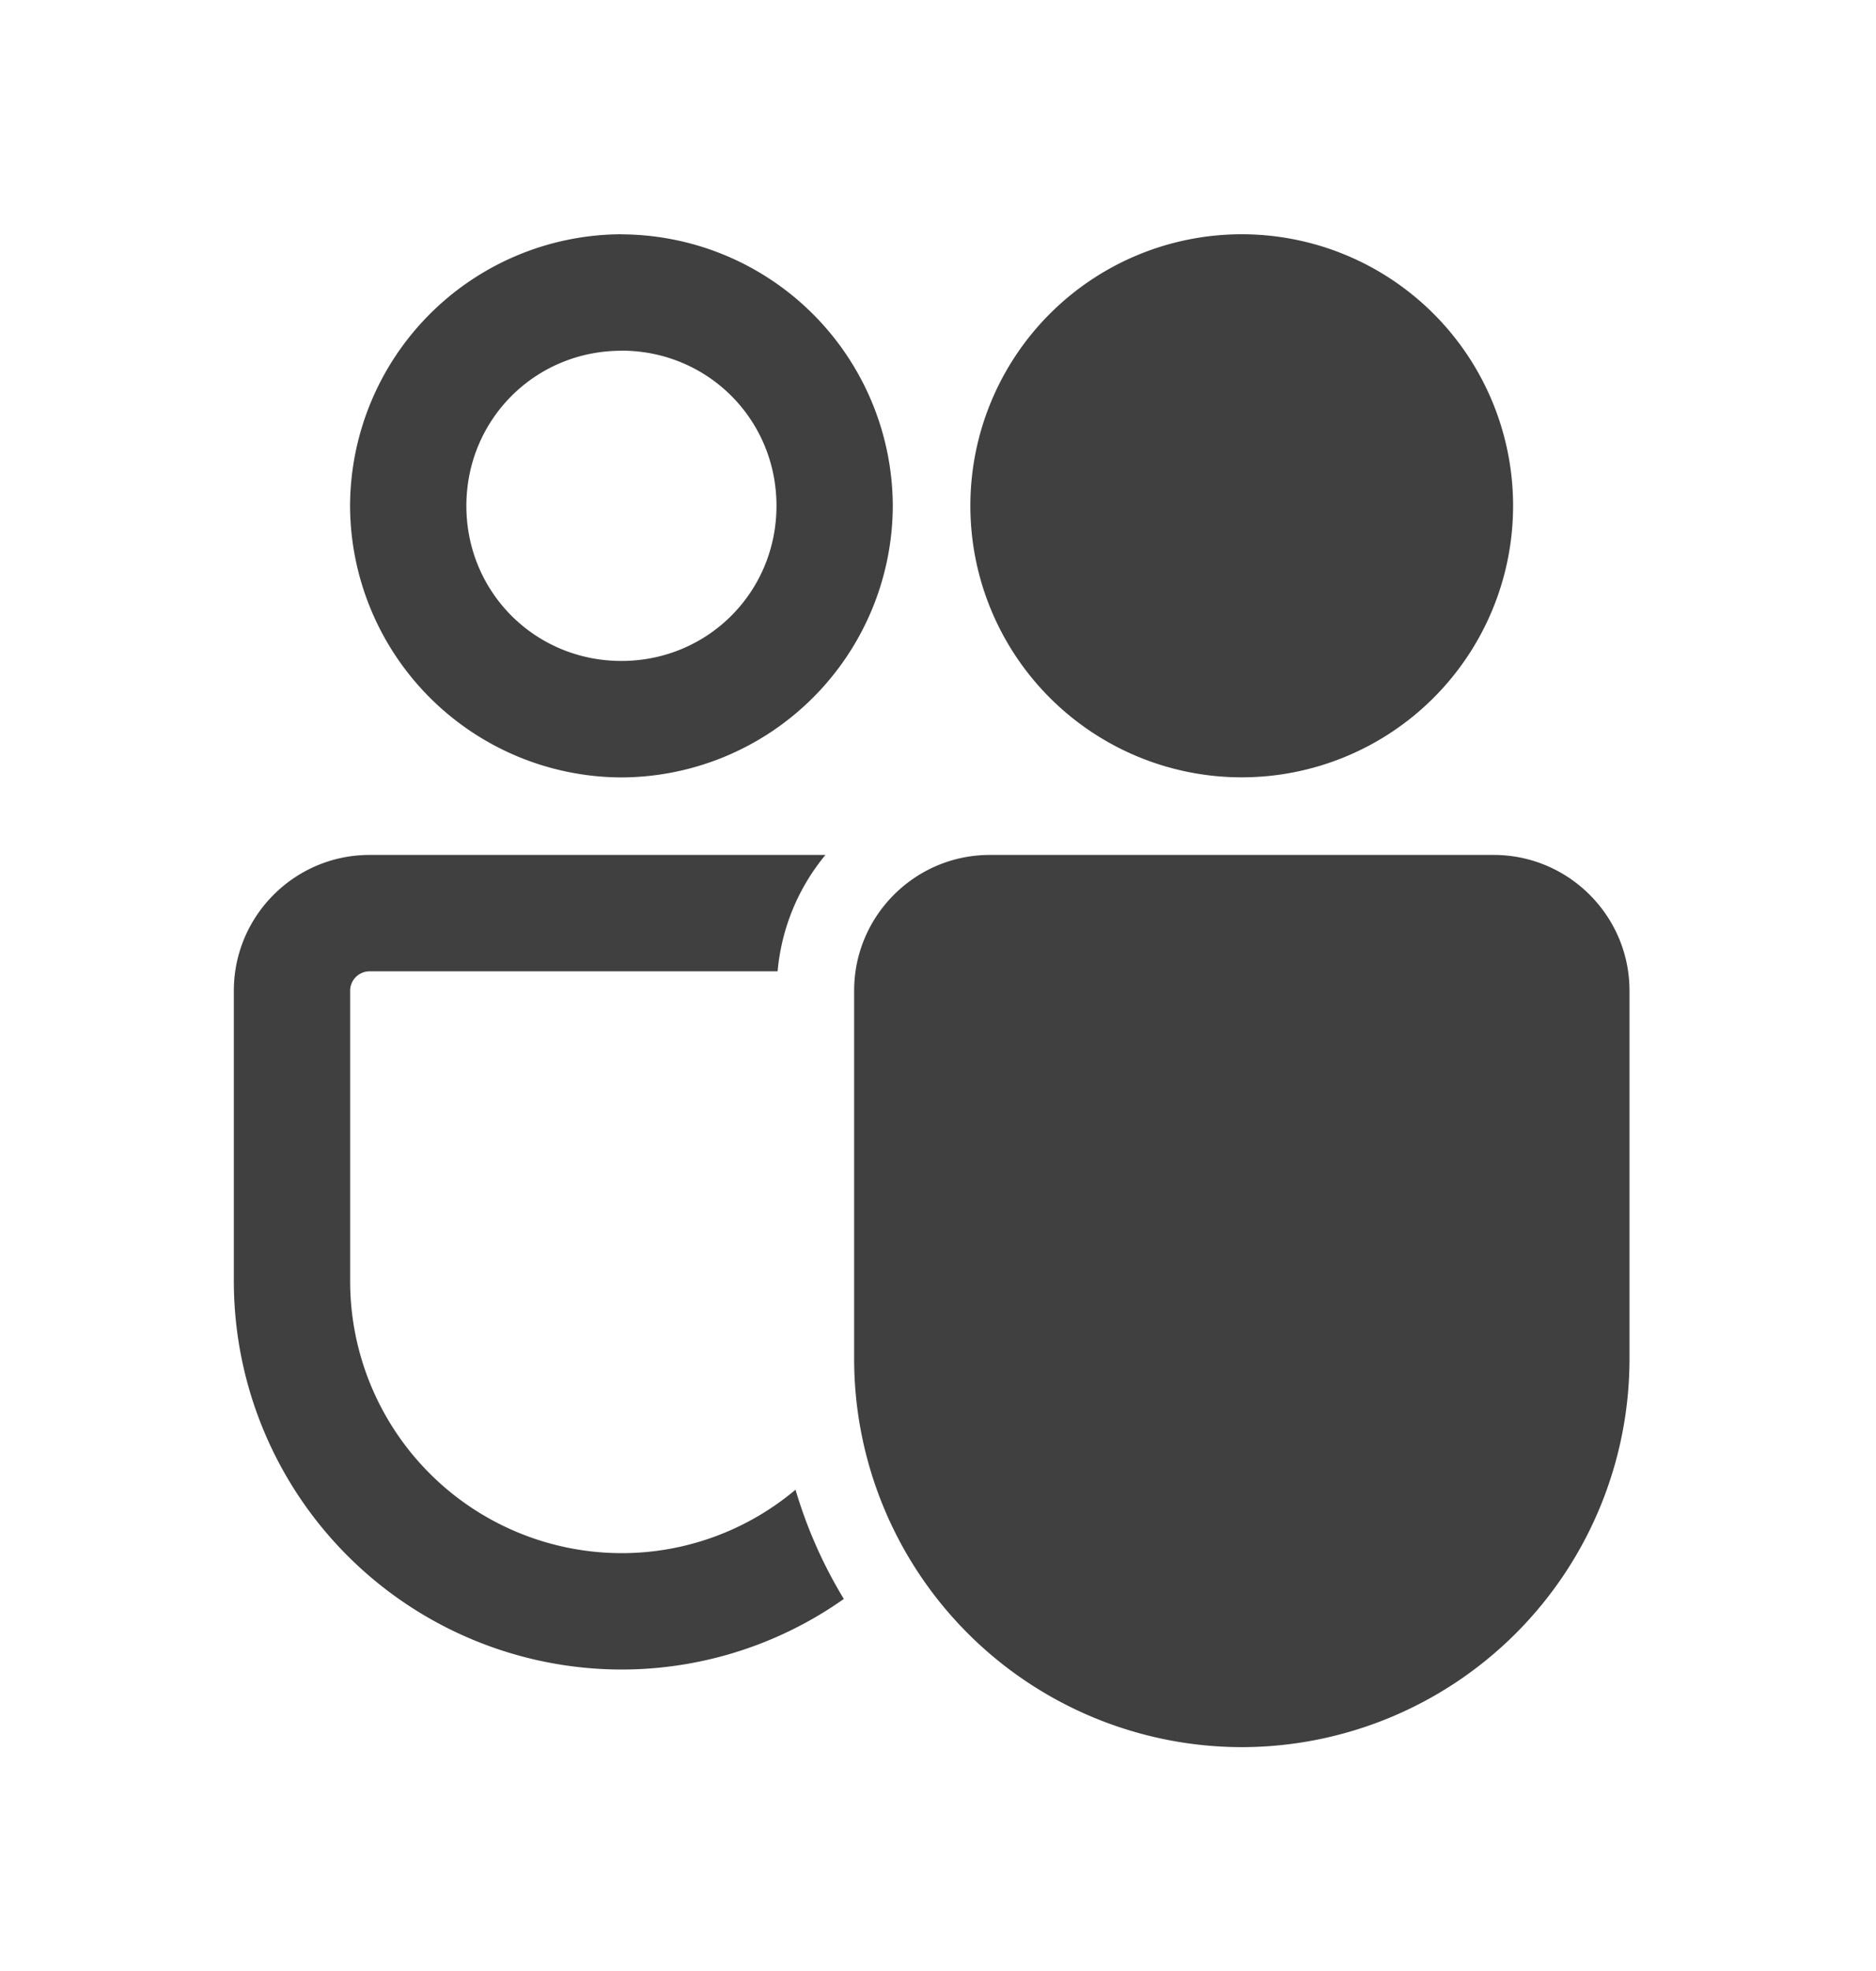
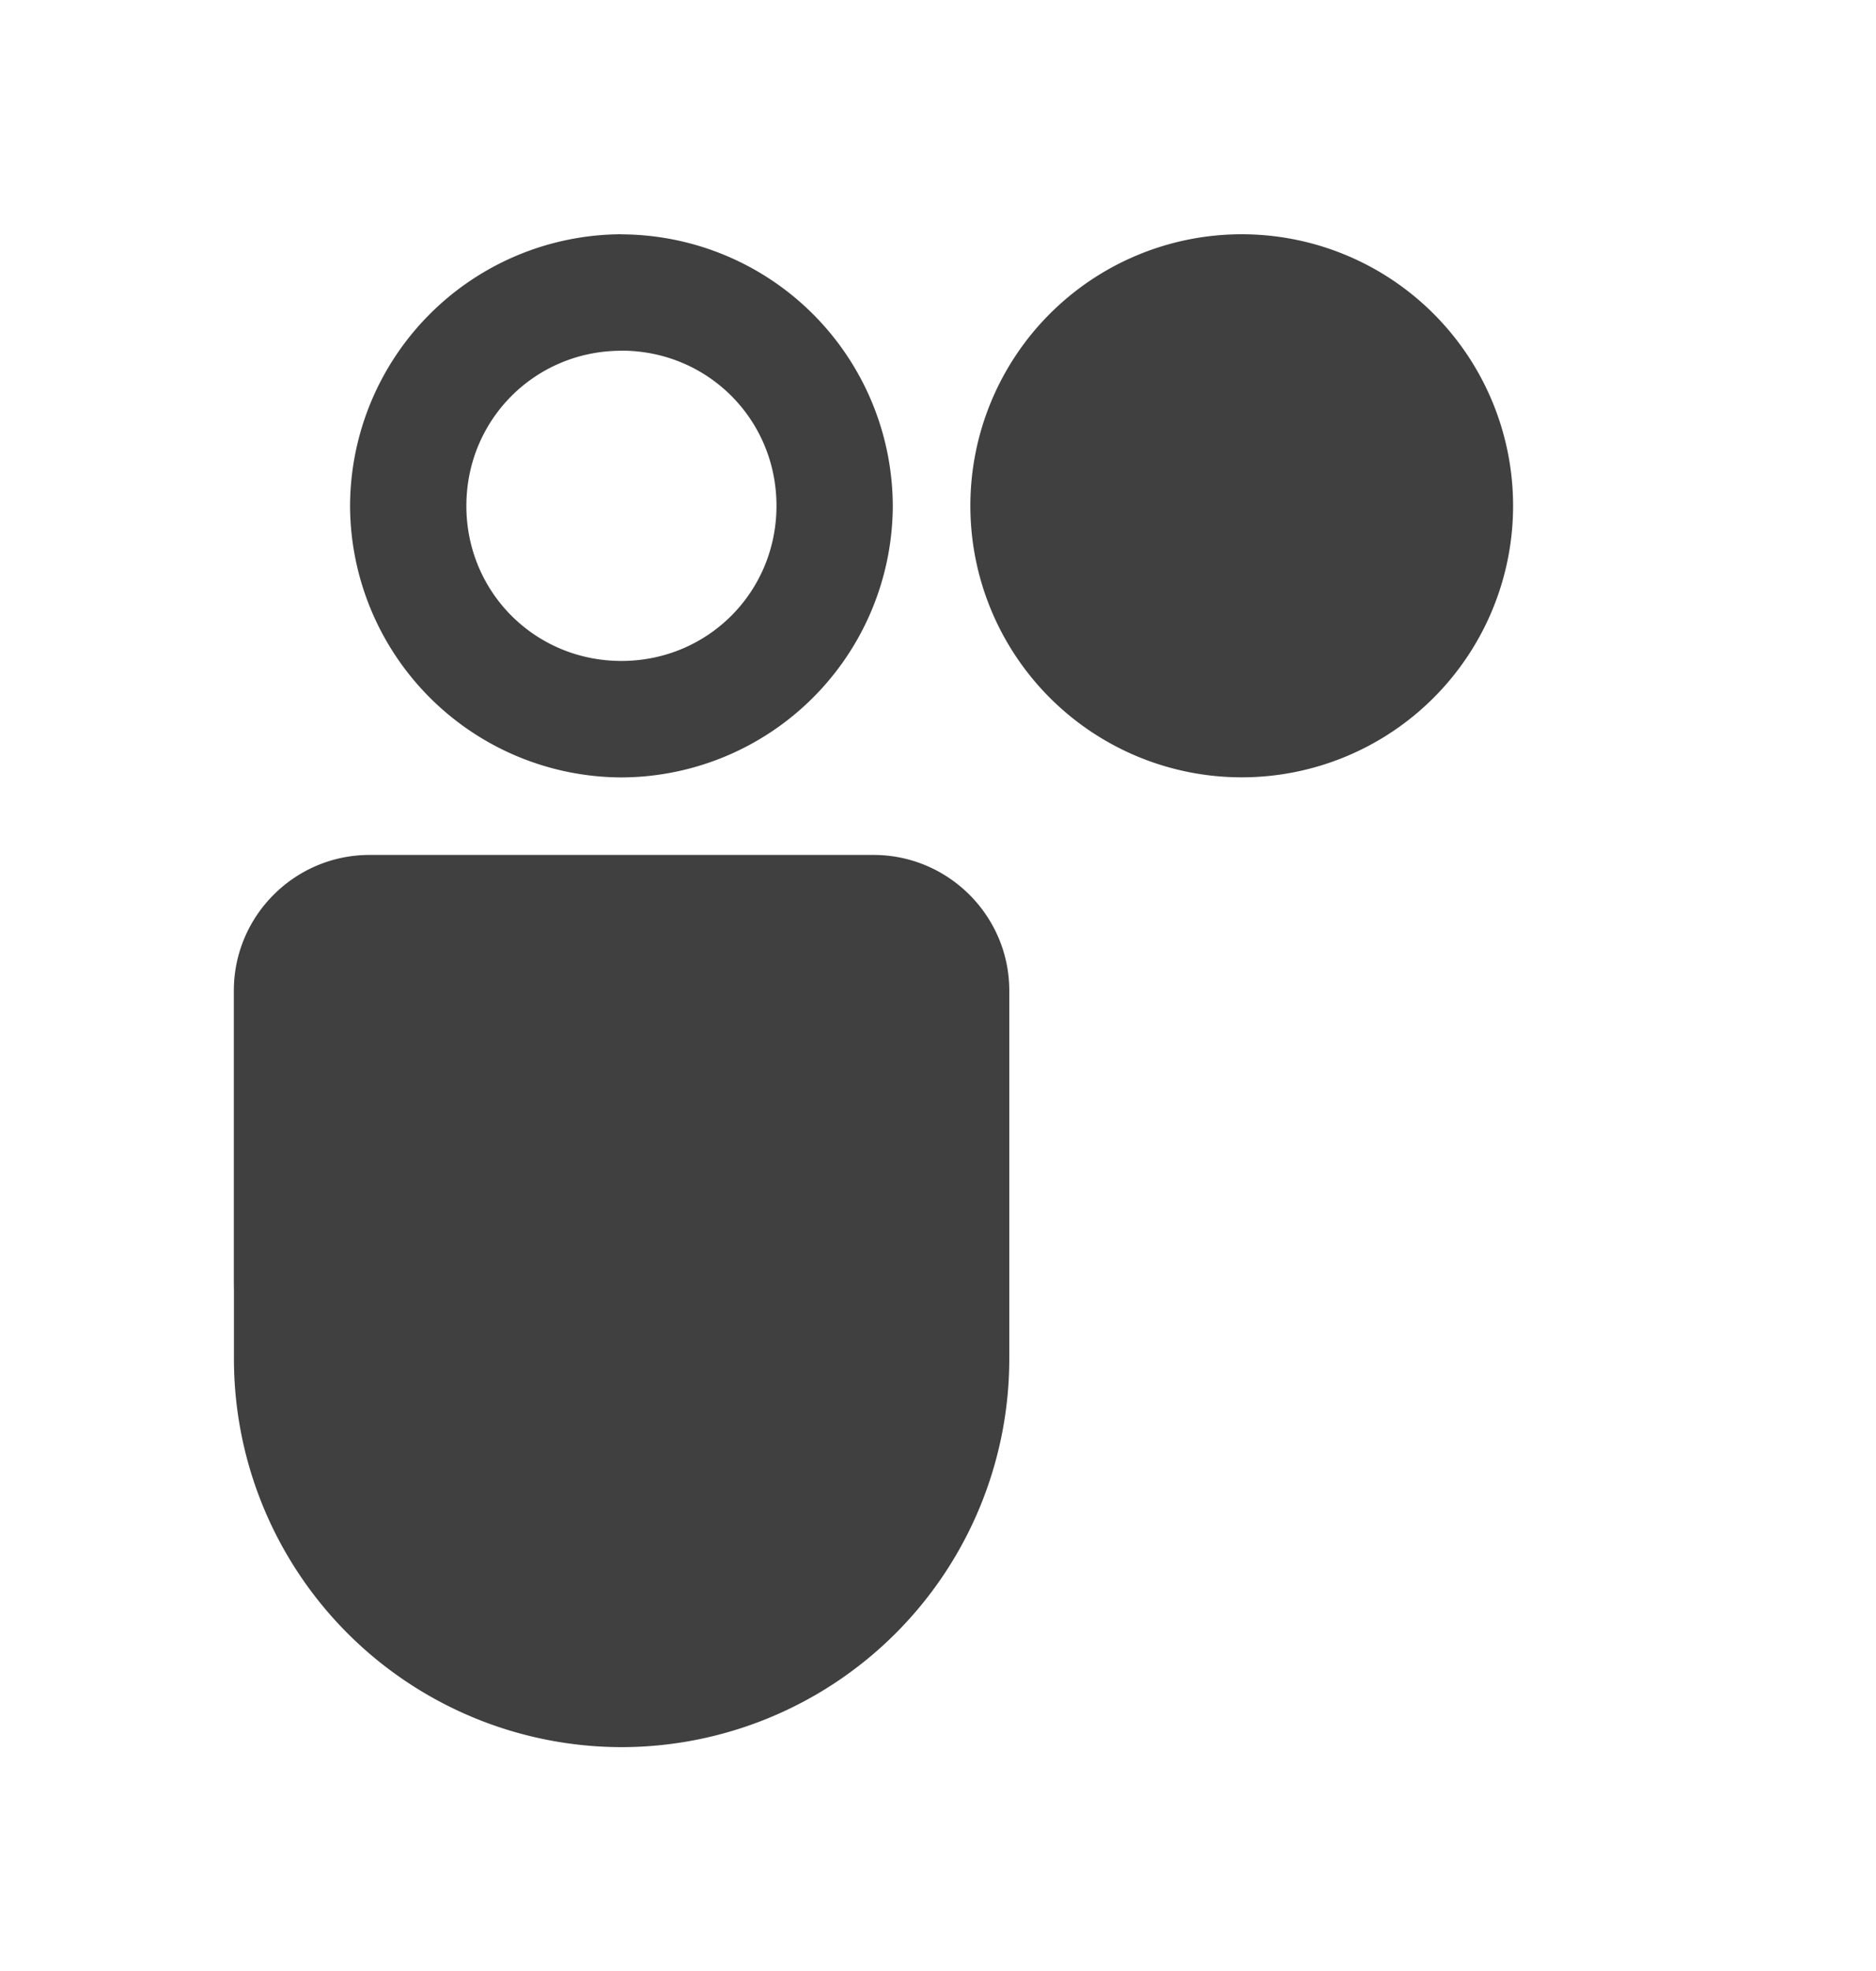
<svg xmlns="http://www.w3.org/2000/svg" width="20" height="21" fill="none">
-   <path d="M6.625 2.496A2.903 2.903 0 003.732 5.39a2.903 2.903 0 002.893 2.893A2.903 2.903 0 009.518 5.39a2.903 2.903 0 00-2.893-2.893zm6.613 0a2.893 2.893 0 100 5.786 2.893 2.893 0 000-5.786zm-6.613 1.24c.92 0 1.653.733 1.653 1.653s-.733 1.653-1.653 1.653S4.972 6.31 4.972 5.39c0-.92.733-1.653 1.653-1.653zM3.94 9.109c-.798 0-1.447.649-1.447 1.446v3.1a4.138 4.138 0 004.133 4.133 4.11 4.11 0 002.37-.752 4.932 4.932 0 01-.515-1.164 2.878 2.878 0 01-1.855.676 2.897 2.897 0 01-2.893-2.893v-3.1c0-.113.093-.206.207-.206h4.35c.042-.469.226-.897.51-1.24H3.94zm6.612 0c-.797 0-1.446.649-1.446 1.446v3.927a4.138 4.138 0 004.133 4.133 4.138 4.138 0 004.133-4.133v-3.927c0-.797-.65-1.446-1.447-1.446h-5.373z" fill="#404040" />
+   <path d="M6.625 2.496A2.903 2.903 0 003.732 5.39a2.903 2.903 0 002.893 2.893A2.903 2.903 0 009.518 5.39a2.903 2.903 0 00-2.893-2.893zm6.613 0a2.893 2.893 0 100 5.786 2.893 2.893 0 000-5.786zm-6.613 1.24c.92 0 1.653.733 1.653 1.653s-.733 1.653-1.653 1.653S4.972 6.31 4.972 5.39c0-.92.733-1.653 1.653-1.653zM3.94 9.109c-.798 0-1.447.649-1.447 1.446v3.1a4.138 4.138 0 004.133 4.133 4.11 4.11 0 002.37-.752 4.932 4.932 0 01-.515-1.164 2.878 2.878 0 01-1.855.676 2.897 2.897 0 01-2.893-2.893v-3.1c0-.113.093-.206.207-.206h4.35c.042-.469.226-.897.51-1.24H3.94zc-.797 0-1.446.649-1.446 1.446v3.927a4.138 4.138 0 004.133 4.133 4.138 4.138 0 004.133-4.133v-3.927c0-.797-.65-1.446-1.447-1.446h-5.373z" fill="#404040" />
</svg>